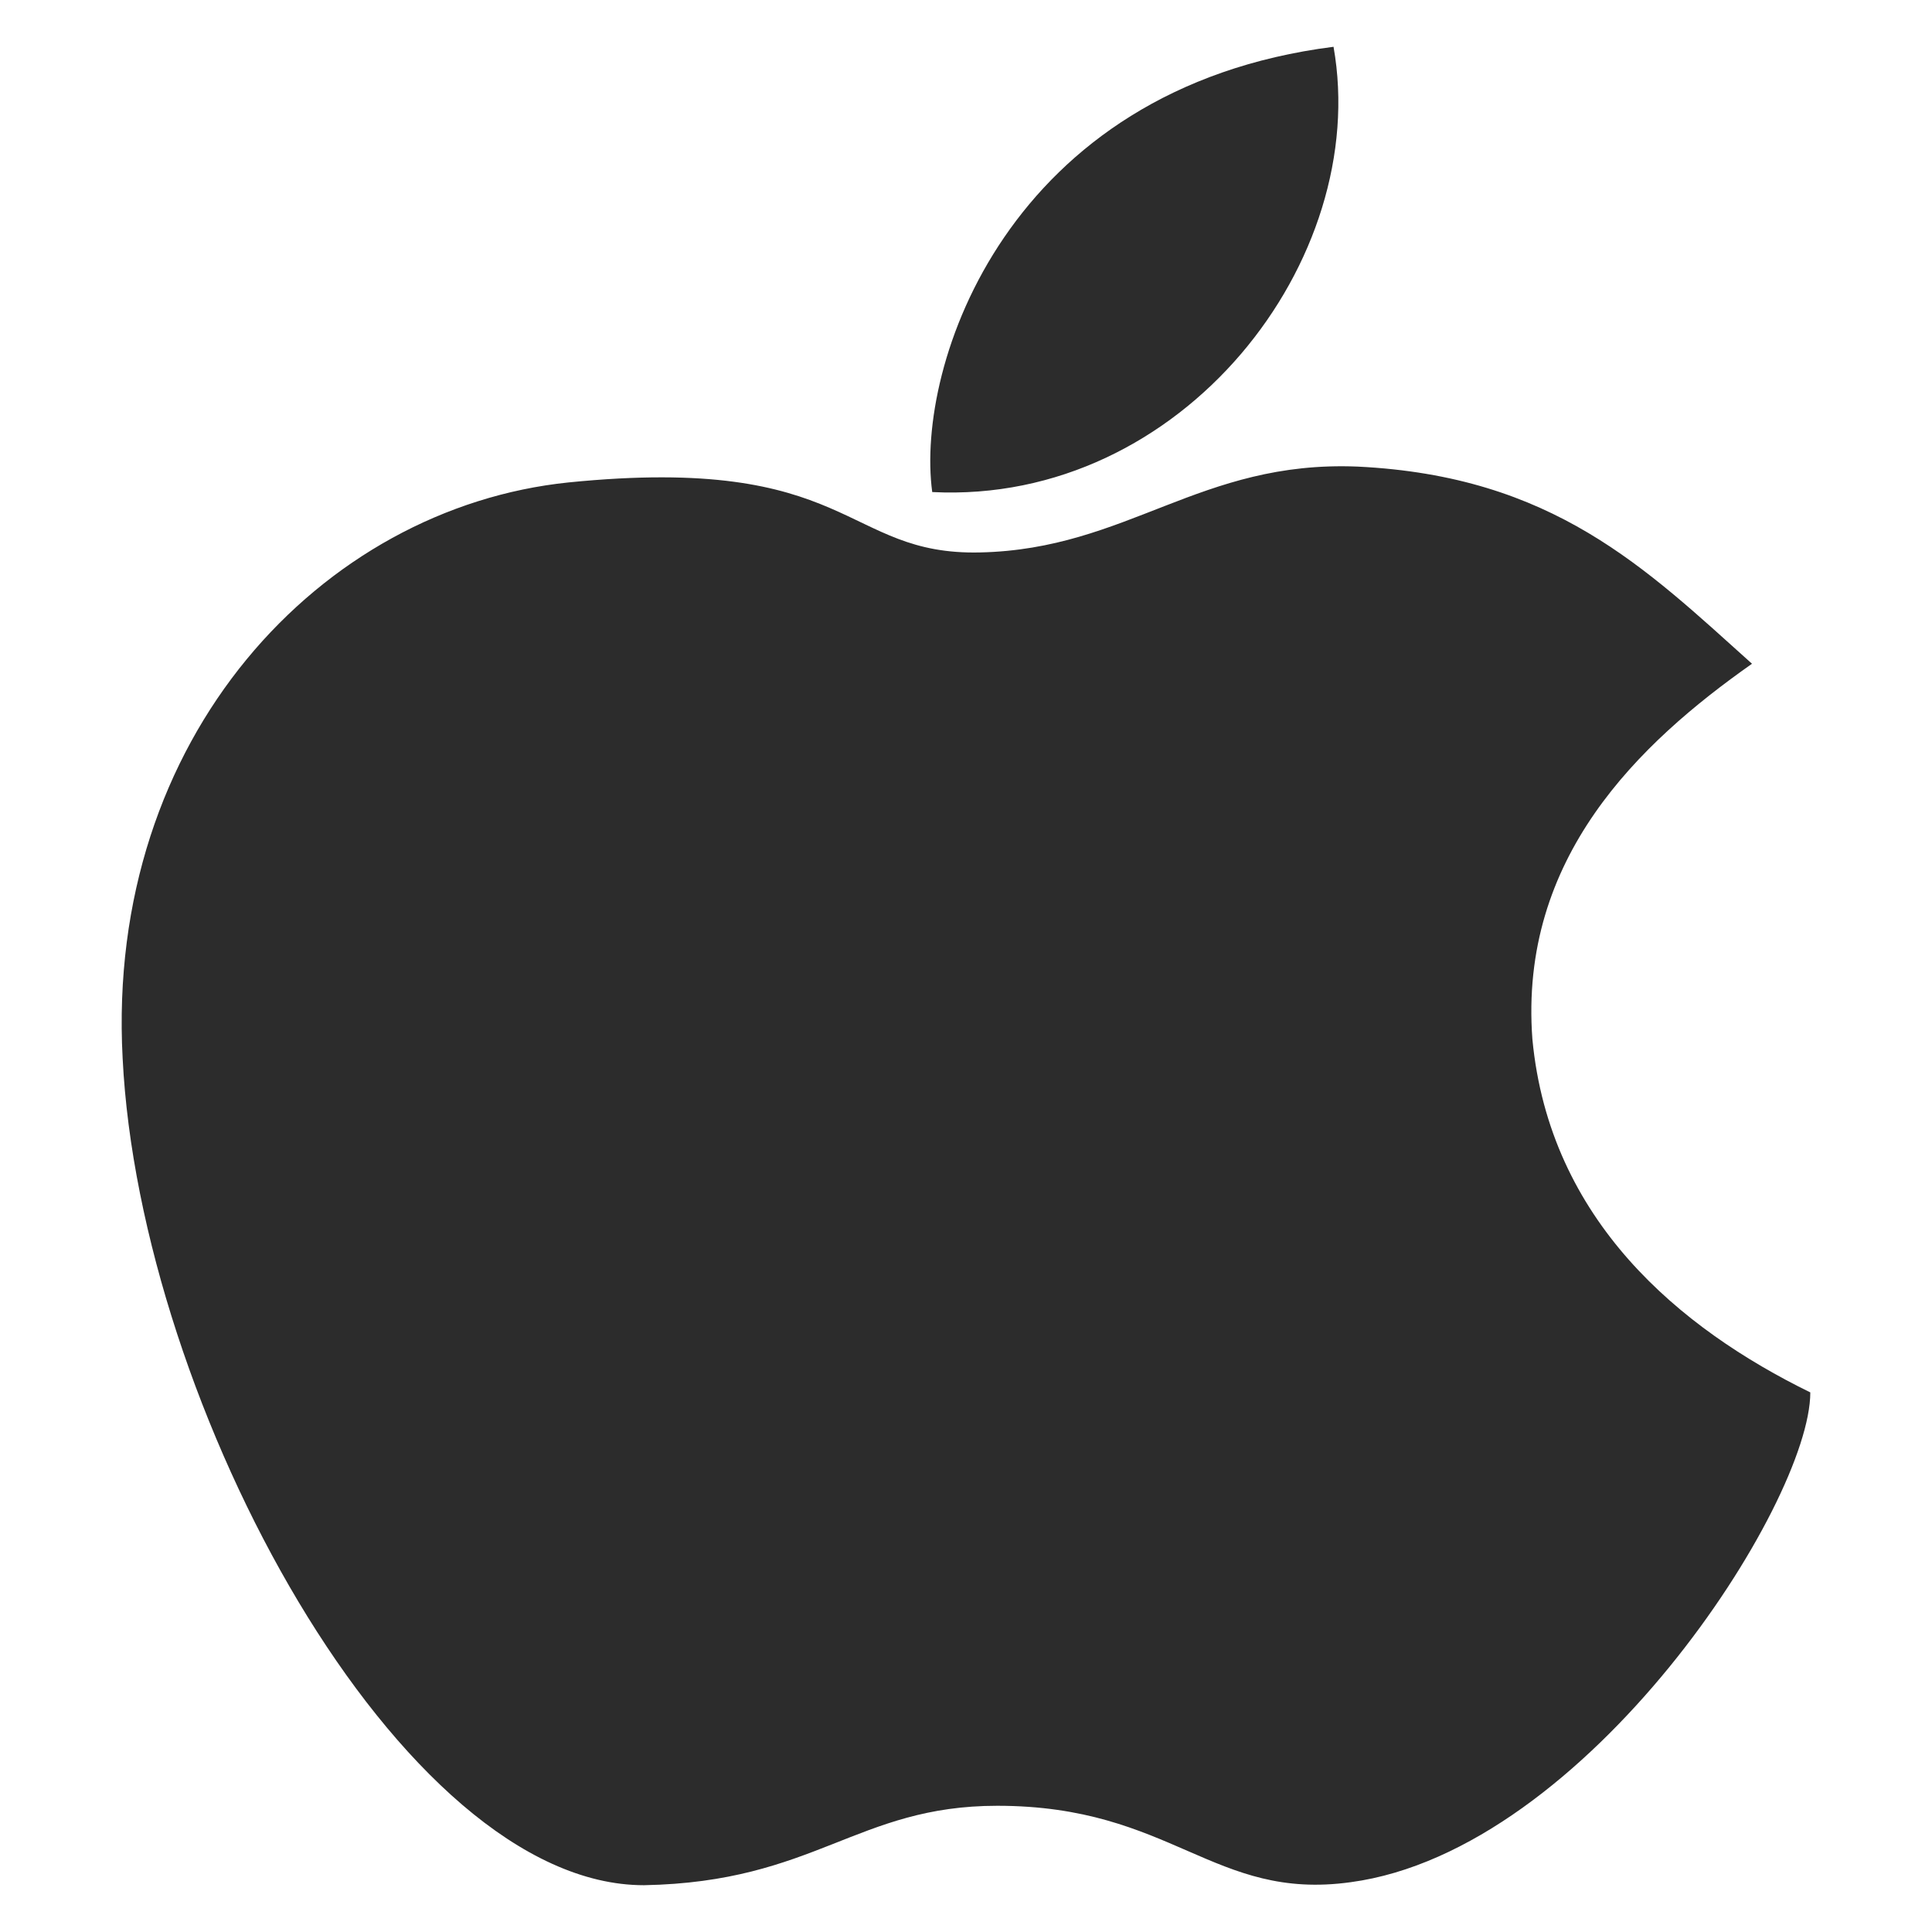
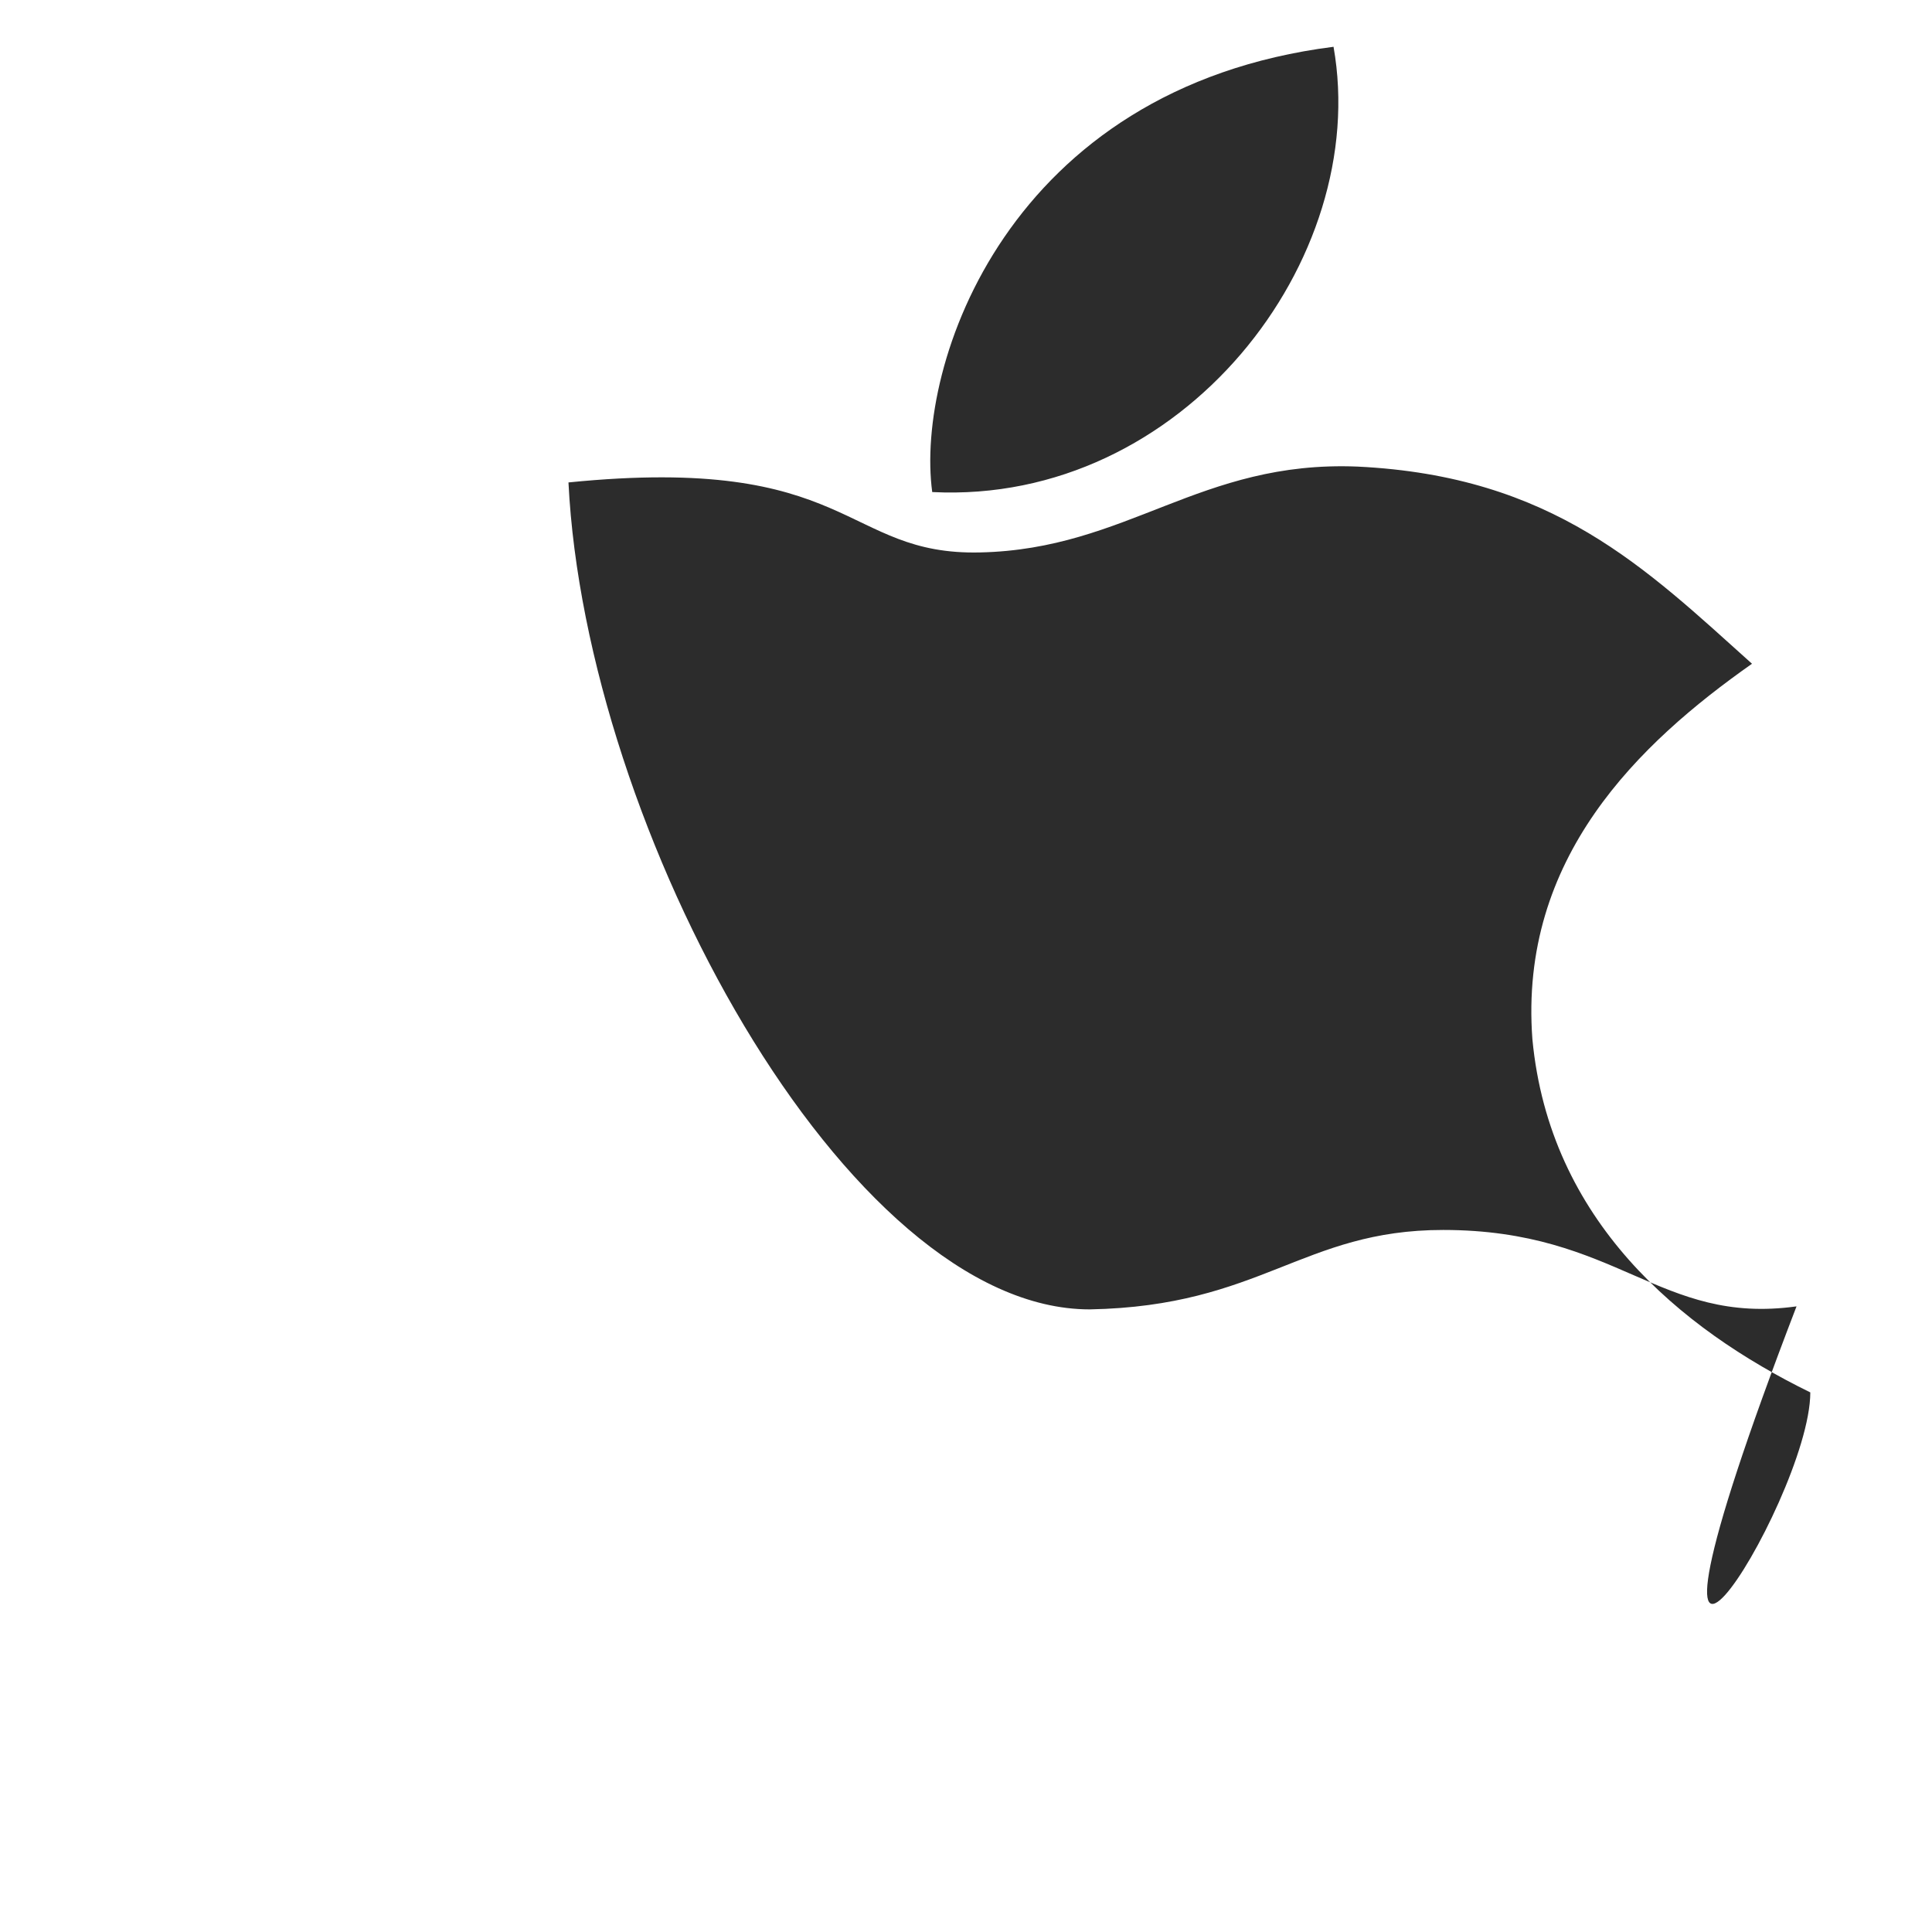
<svg xmlns="http://www.w3.org/2000/svg" t="1663041860375" class="icon" viewBox="0 0 1024 1024" version="1.1" p-id="3732" width="64" height="64">
-   <path d="M812.2 550.8c-7.2-96.1 56.4-156.8 116.4-199-56.4-50.6-105.4-99.5-209.1-104.5-83.6-3.4-121.8 43.8-200 45.5-72.7 1.7-67.3-52.3-218.2-37.1C170.5 269.2 55.9 390.6 65 560.9c9.1 183.8 147.3 438.3 276.3 438.3 90.9-1.7 112.7-42.1 187.3-42.1 92.7 0 114.5 50.6 187.3 40.5C841.4 980.7 959.5 797 959.5 738c-69.1-33.8-138.2-91.1-147.3-187.2z m-105.4-526C534.1 46.7 485 193.4 494.1 260.8c132.7 6.7 232.7-123.1 212.7-236z" p-id="3733" fill="#2c2c2c" />
+   <path d="M812.2 550.8c-7.2-96.1 56.4-156.8 116.4-199-56.4-50.6-105.4-99.5-209.1-104.5-83.6-3.4-121.8 43.8-200 45.5-72.7 1.7-67.3-52.3-218.2-37.1c9.1 183.8 147.3 438.3 276.3 438.3 90.9-1.7 112.7-42.1 187.3-42.1 92.7 0 114.5 50.6 187.3 40.5C841.4 980.7 959.5 797 959.5 738c-69.1-33.8-138.2-91.1-147.3-187.2z m-105.4-526C534.1 46.7 485 193.4 494.1 260.8c132.7 6.7 232.7-123.1 212.7-236z" p-id="3733" fill="#2c2c2c" />
</svg>